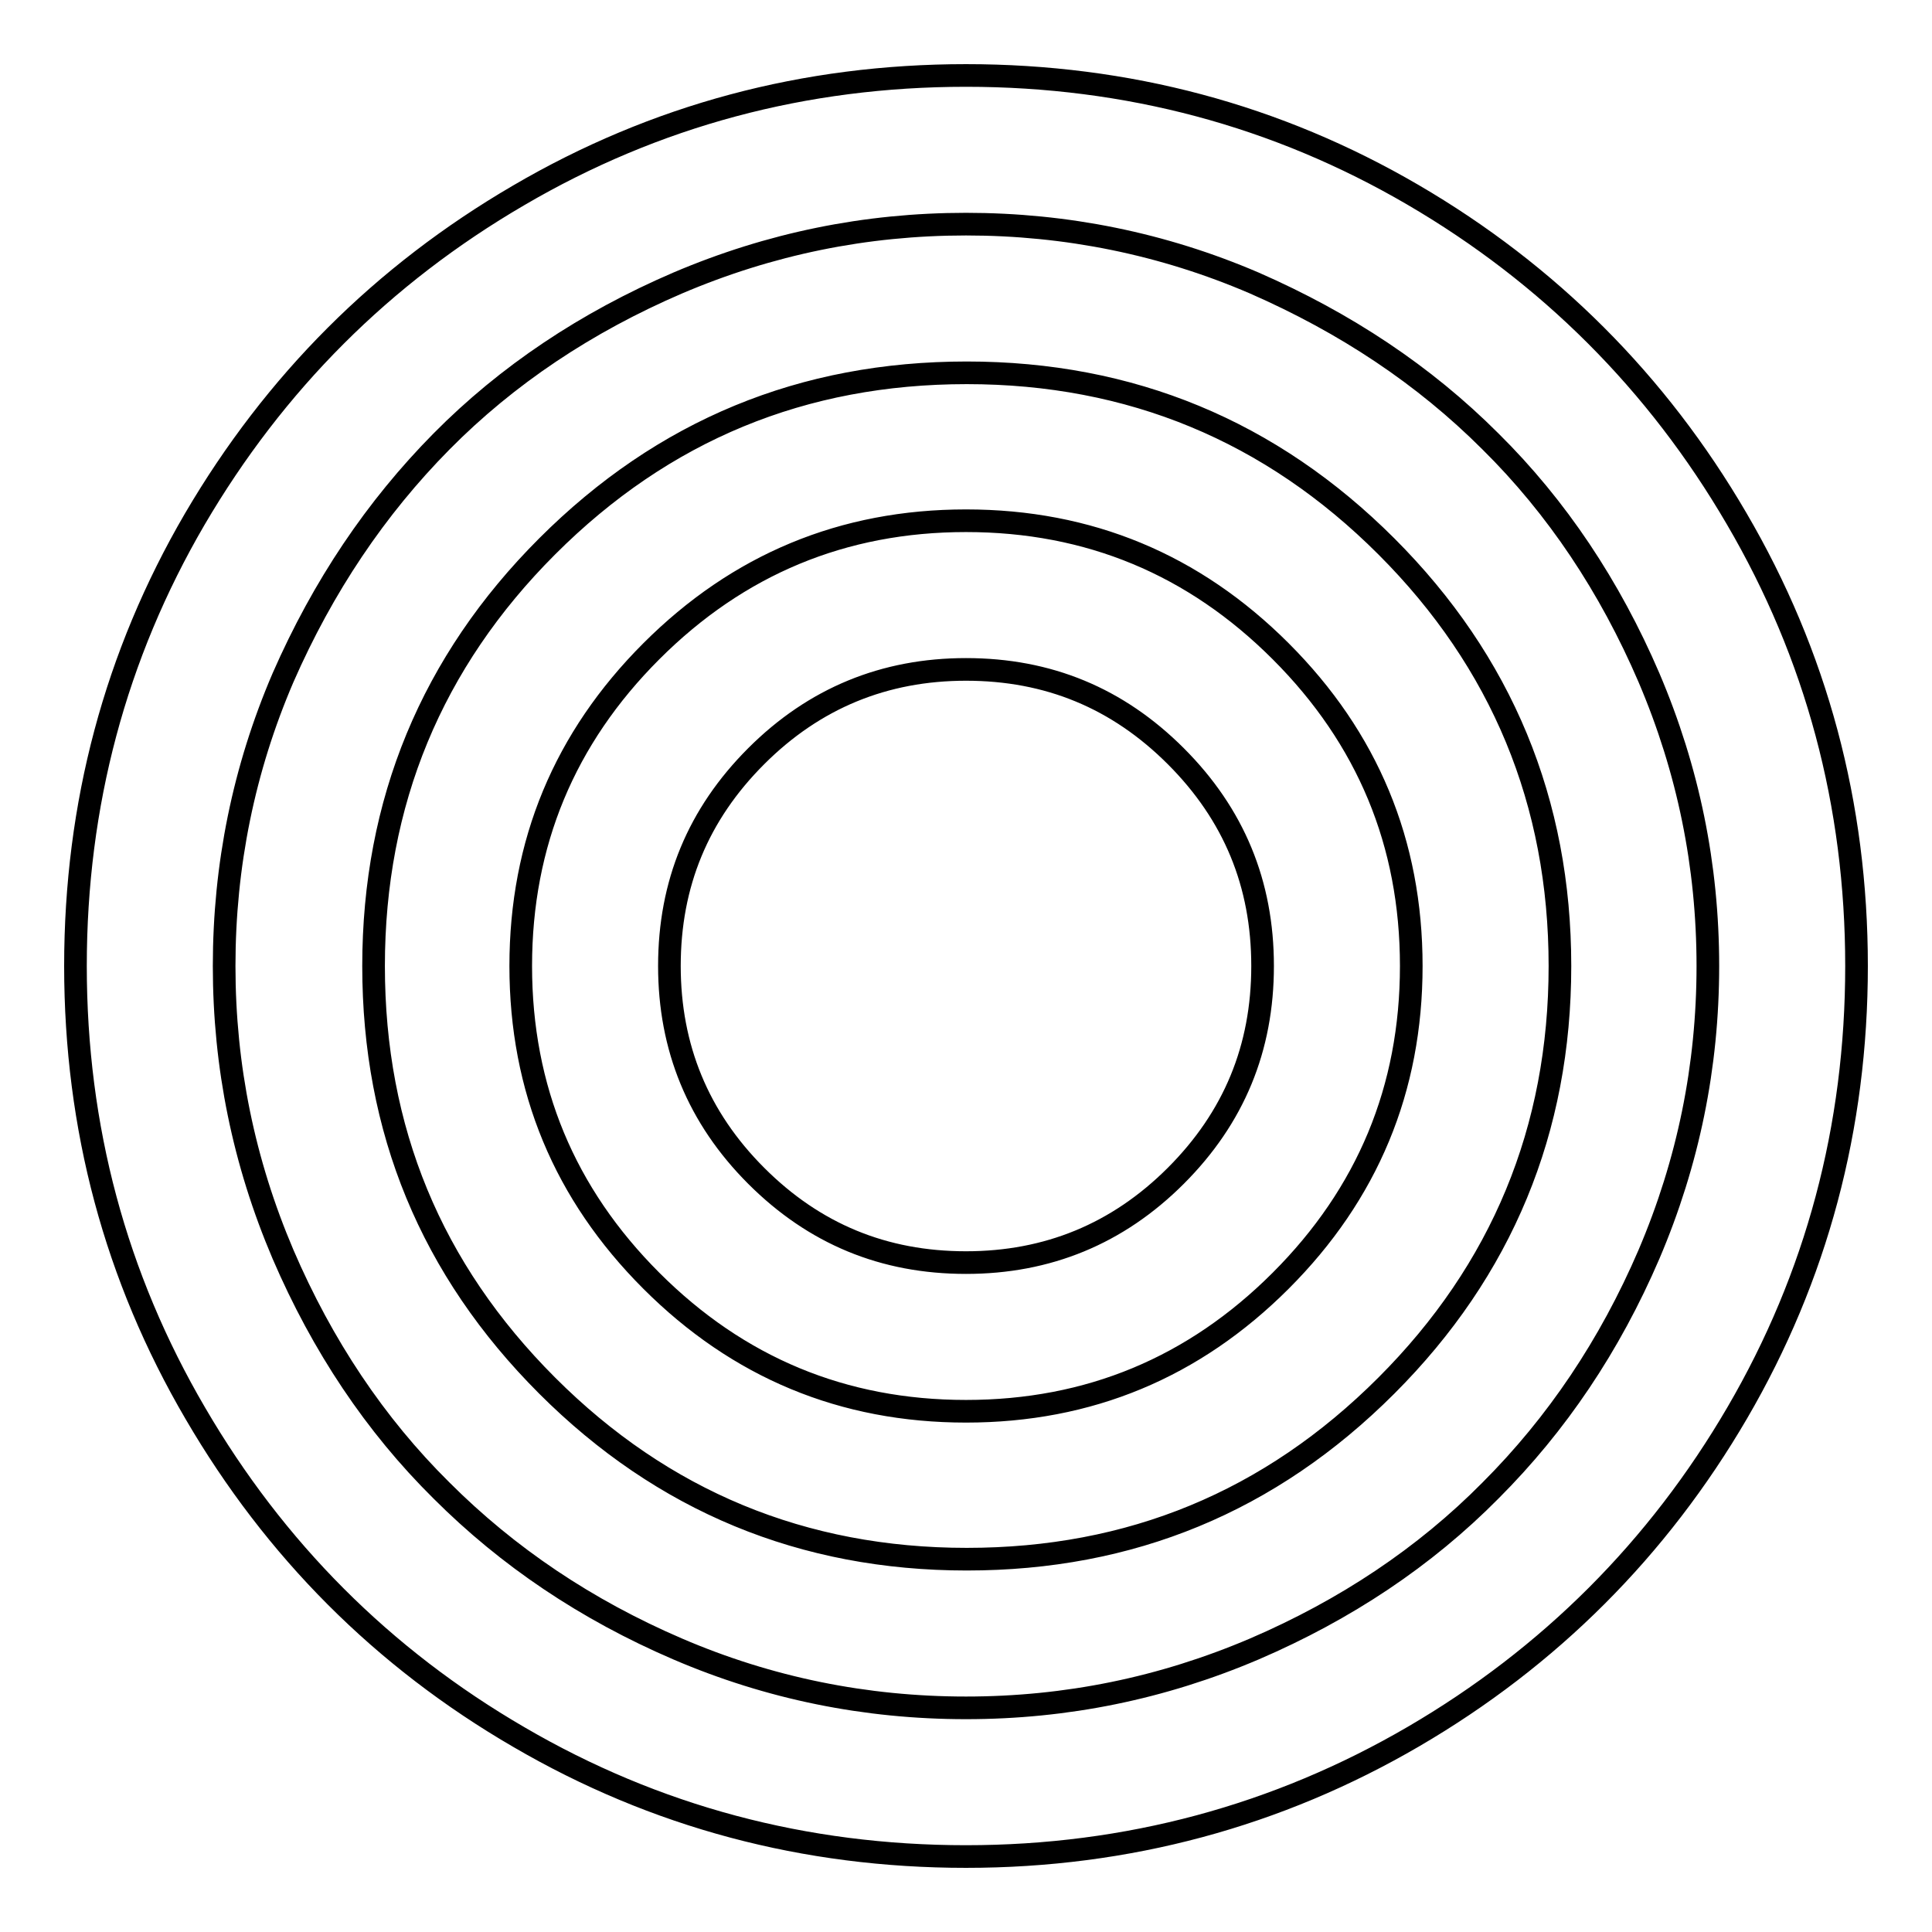
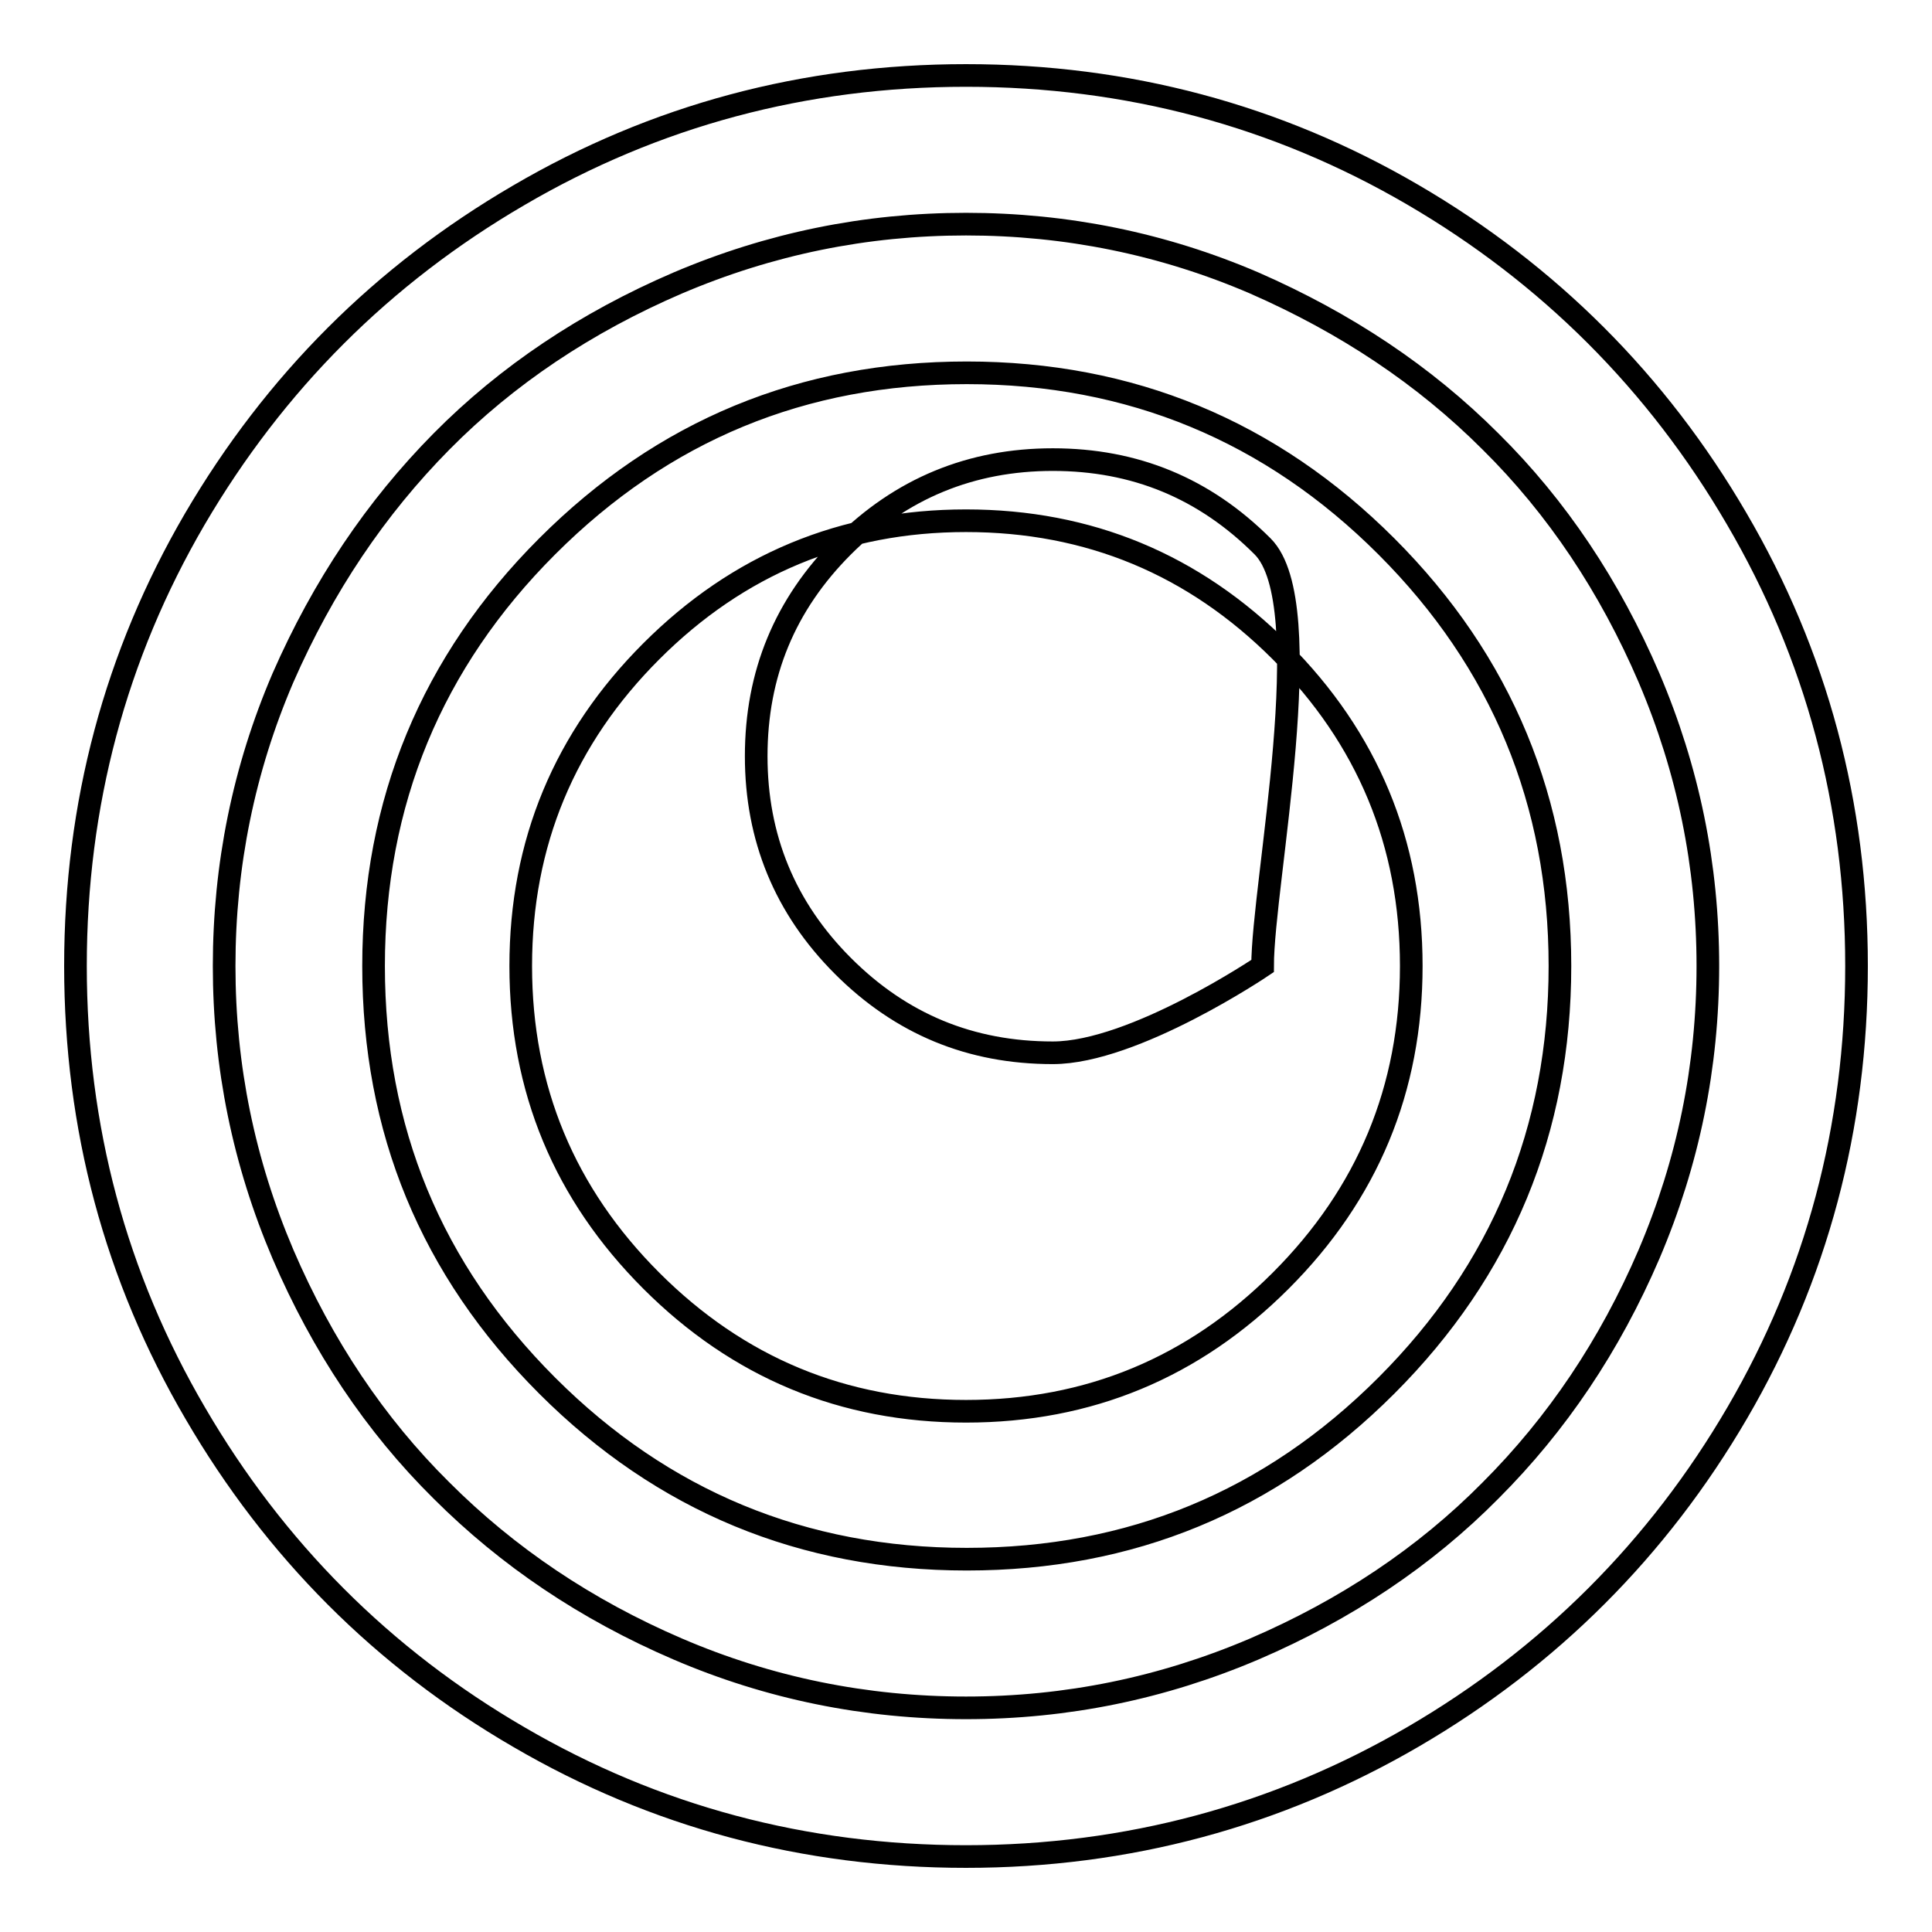
<svg xmlns="http://www.w3.org/2000/svg" version="1.1" x="0px" y="0px" viewBox="0 0 256 256" enable-background="new 0 0 256 256" xml:space="preserve">
  <g>
-     <path stroke-width="3" fill-opacity="0" stroke="#000000" d="M167.3,128c0,10.9-3.8,20.1-11.5,27.8s-17,11.5-27.8,11.5c-10.9,0-20.1-3.8-27.8-11.5s-11.5-17-11.5-27.8 c0-10.9,3.8-20.1,11.5-27.8s17-11.5,27.8-11.5c10.9,0,20.1,3.8,27.8,11.5S167.3,117.1,167.3,128z M187,128 c0-16.3-5.8-30.2-17.3-41.7C158.2,74.8,144.3,69,128,69s-30.2,5.8-41.7,17.3C74.8,97.8,69,111.7,69,128s5.8,30.2,17.3,41.7 C97.8,181.2,111.7,187,128,187s30.2-5.8,41.7-17.3C181.2,158.2,187,144.3,187,128z M206.7,128c0,21.7-7.7,40.3-23,55.6 c-15.4,15.4-33.9,23-55.6,23s-40.3-7.7-55.6-23c-15.4-15.4-23-33.9-23-55.6s7.7-40.3,23-55.6c15.4-15.4,33.9-23,55.6-23 s40.3,7.7,55.6,23C199,87.7,206.7,106.3,206.7,128L206.7,128z M226.3,128c0-13.3-2.6-26-7.8-38.2c-5.2-12.1-12.2-22.6-21-31.3 c-8.8-8.8-19.2-15.7-31.3-21c-12.1-5.2-24.9-7.8-38.2-7.8c-13.3,0-26,2.6-38.2,7.8c-12.1,5.2-22.6,12.2-31.3,21s-15.7,19.2-21,31.3 c-5.2,12.1-7.8,24.9-7.8,38.2c0,13.3,2.6,26,7.8,38.2c5.2,12.1,12.2,22.6,21,31.3c8.8,8.8,19.2,15.8,31.3,21 c12.1,5.2,24.9,7.8,38.2,7.8c13.3,0,26-2.6,38.2-7.8c12.1-5.2,22.6-12.2,31.3-21c8.8-8.8,15.8-19.2,21-31.3 C223.7,154,226.3,141.3,226.3,128z M246,128c0,21.4-5.3,41.2-15.8,59.2s-24.9,32.4-42.9,42.9S149.4,246,128,246 c-21.4,0-41.2-5.3-59.2-15.8c-18.1-10.5-32.4-24.9-42.9-42.9C15.3,169.2,10,149.4,10,128c0-21.4,5.3-41.2,15.8-59.2 c10.6-18.1,24.9-32.4,42.9-42.9C86.8,15.3,106.6,10,128,10c21.4,0,41.2,5.3,59.2,15.8s32.4,24.9,42.9,42.9 C240.7,86.8,246,106.6,246,128z" />
+     <path stroke-width="3" fill-opacity="0" stroke="#000000" d="M167.3,128s-17,11.5-27.8,11.5c-10.9,0-20.1-3.8-27.8-11.5s-11.5-17-11.5-27.8 c0-10.9,3.8-20.1,11.5-27.8s17-11.5,27.8-11.5c10.9,0,20.1,3.8,27.8,11.5S167.3,117.1,167.3,128z M187,128 c0-16.3-5.8-30.2-17.3-41.7C158.2,74.8,144.3,69,128,69s-30.2,5.8-41.7,17.3C74.8,97.8,69,111.7,69,128s5.8,30.2,17.3,41.7 C97.8,181.2,111.7,187,128,187s30.2-5.8,41.7-17.3C181.2,158.2,187,144.3,187,128z M206.7,128c0,21.7-7.7,40.3-23,55.6 c-15.4,15.4-33.9,23-55.6,23s-40.3-7.7-55.6-23c-15.4-15.4-23-33.9-23-55.6s7.7-40.3,23-55.6c15.4-15.4,33.9-23,55.6-23 s40.3,7.7,55.6,23C199,87.7,206.7,106.3,206.7,128L206.7,128z M226.3,128c0-13.3-2.6-26-7.8-38.2c-5.2-12.1-12.2-22.6-21-31.3 c-8.8-8.8-19.2-15.7-31.3-21c-12.1-5.2-24.9-7.8-38.2-7.8c-13.3,0-26,2.6-38.2,7.8c-12.1,5.2-22.6,12.2-31.3,21s-15.7,19.2-21,31.3 c-5.2,12.1-7.8,24.9-7.8,38.2c0,13.3,2.6,26,7.8,38.2c5.2,12.1,12.2,22.6,21,31.3c8.8,8.8,19.2,15.8,31.3,21 c12.1,5.2,24.9,7.8,38.2,7.8c13.3,0,26-2.6,38.2-7.8c12.1-5.2,22.6-12.2,31.3-21c8.8-8.8,15.8-19.2,21-31.3 C223.7,154,226.3,141.3,226.3,128z M246,128c0,21.4-5.3,41.2-15.8,59.2s-24.9,32.4-42.9,42.9S149.4,246,128,246 c-21.4,0-41.2-5.3-59.2-15.8c-18.1-10.5-32.4-24.9-42.9-42.9C15.3,169.2,10,149.4,10,128c0-21.4,5.3-41.2,15.8-59.2 c10.6-18.1,24.9-32.4,42.9-42.9C86.8,15.3,106.6,10,128,10c21.4,0,41.2,5.3,59.2,15.8s32.4,24.9,42.9,42.9 C240.7,86.8,246,106.6,246,128z" />
  </g>
</svg>